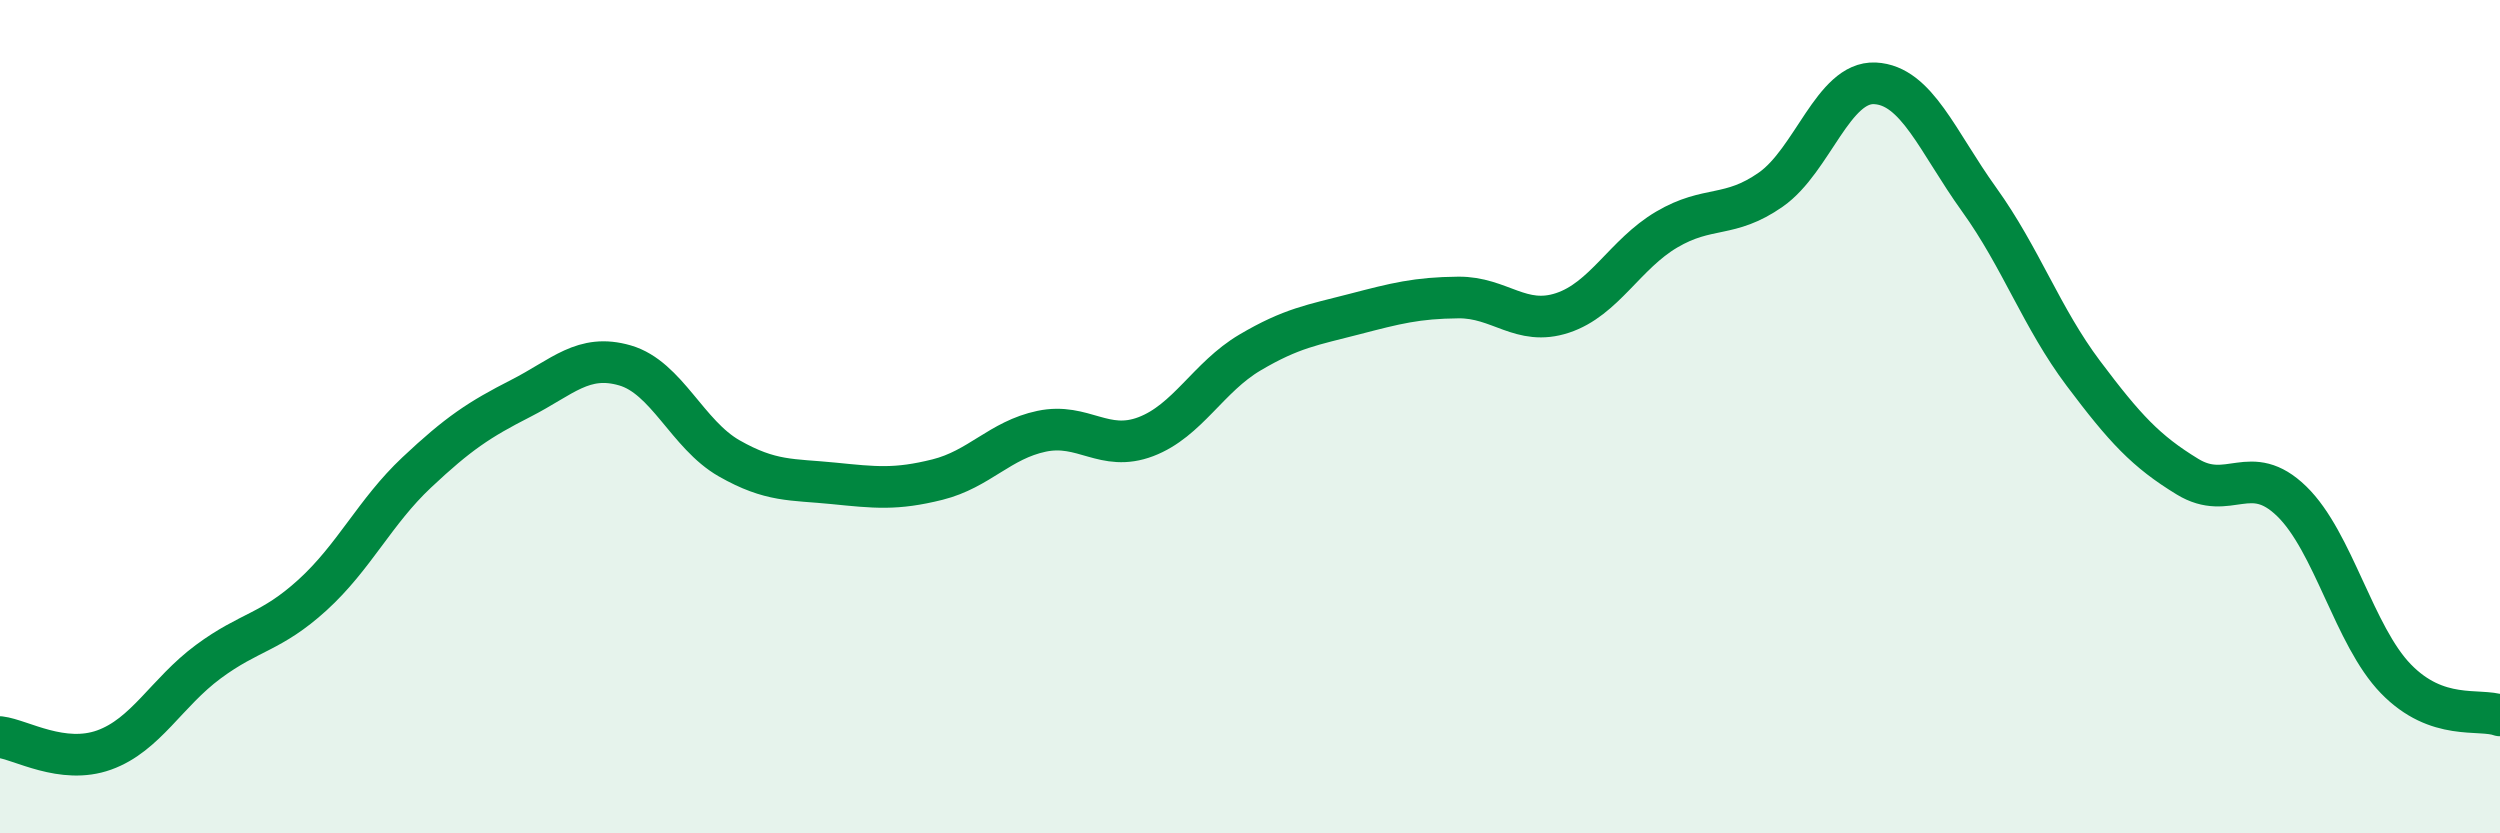
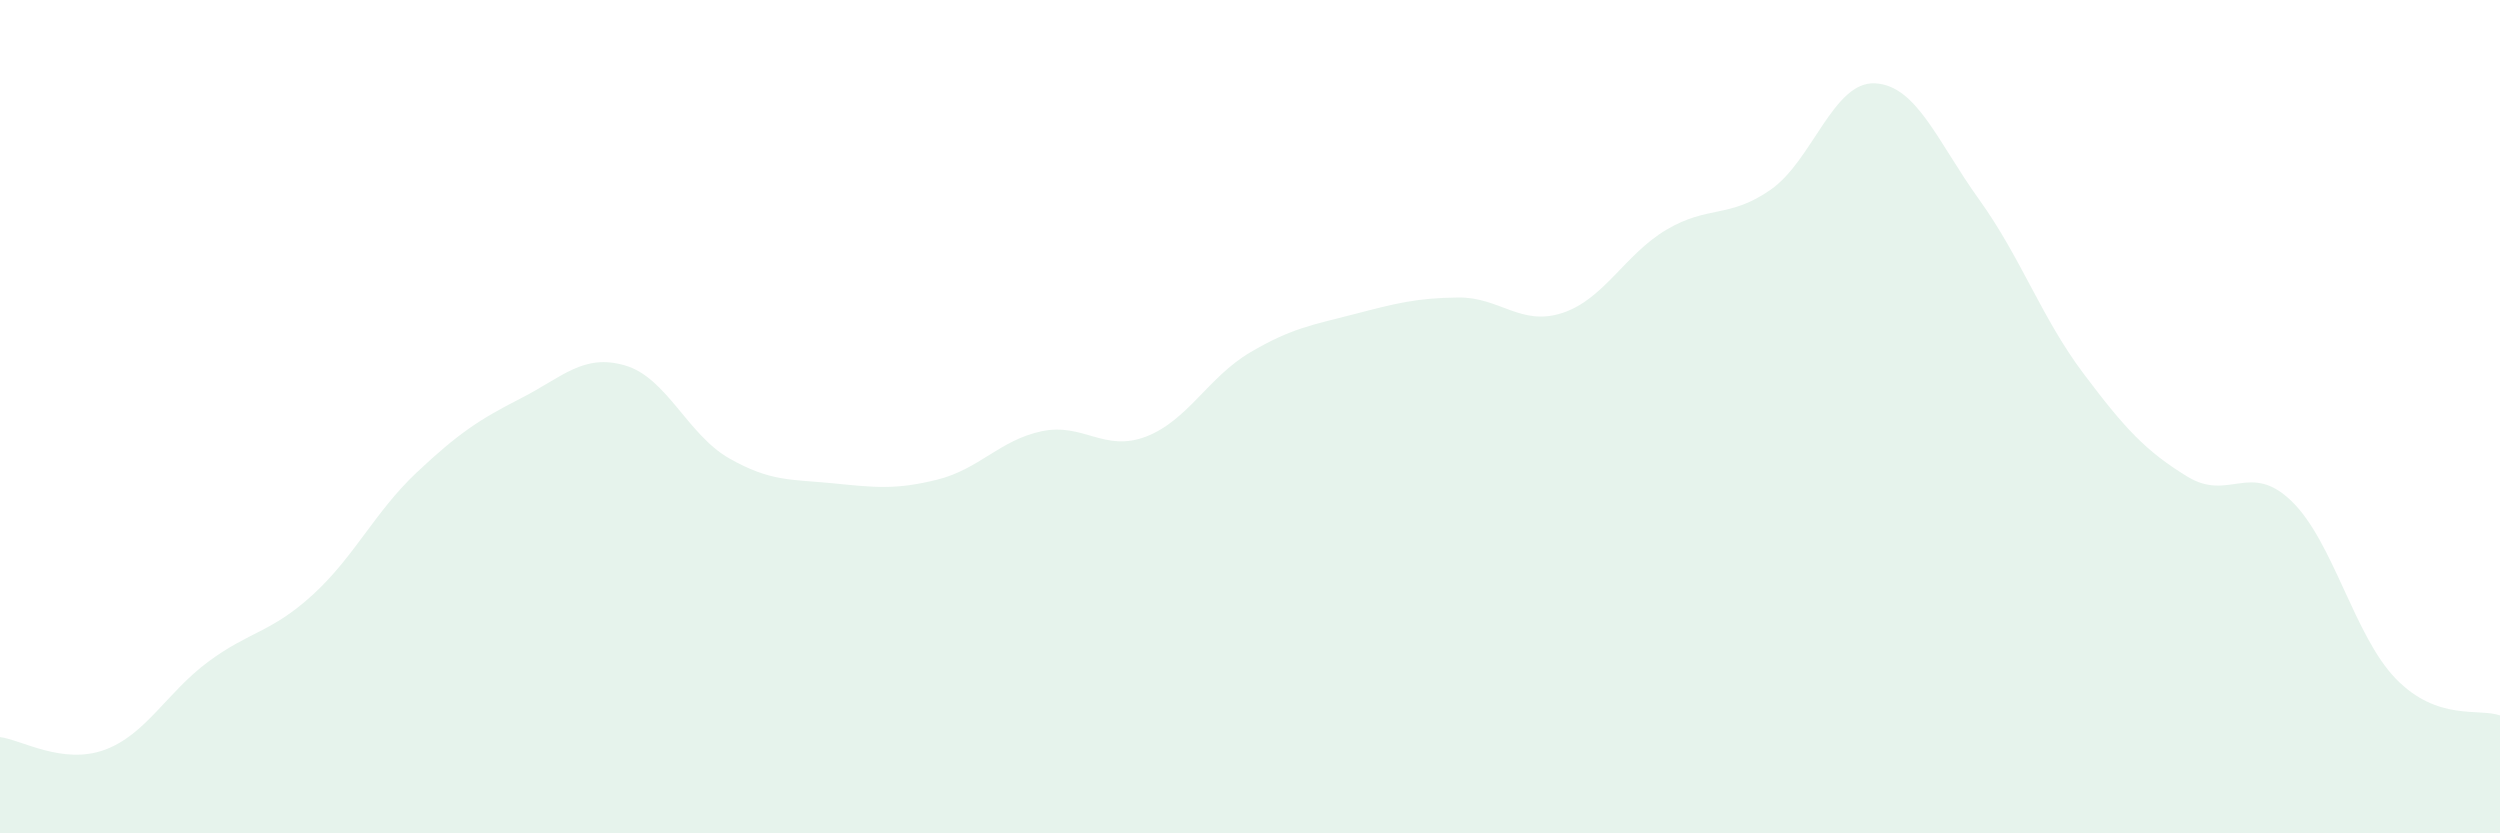
<svg xmlns="http://www.w3.org/2000/svg" width="60" height="20" viewBox="0 0 60 20">
  <path d="M 0,17.69 C 0.5,17.75 1.5,18.36 2.5,18 C 3.5,17.64 4,16.62 5,15.88 C 6,15.14 6.5,15.19 7.5,14.28 C 8.5,13.37 9,12.28 10,11.34 C 11,10.4 11.5,10.07 12.5,9.56 C 13.5,9.05 14,8.48 15,8.77 C 16,9.06 16.5,10.43 17.5,11 C 18.5,11.57 19,11.5 20,11.6 C 21,11.7 21.5,11.76 22.5,11.51 C 23.5,11.26 24,10.56 25,10.35 C 26,10.14 26.5,10.86 27.5,10.48 C 28.5,10.1 29,9.05 30,8.46 C 31,7.87 31.5,7.8 32.5,7.54 C 33.5,7.28 34,7.15 35,7.14 C 36,7.13 36.5,7.84 37.5,7.51 C 38.5,7.18 39,6.1 40,5.51 C 41,4.92 41.5,5.25 42.5,4.55 C 43.5,3.85 44,1.95 45,2 C 46,2.05 46.5,3.4 47.5,4.79 C 48.5,6.18 49,7.63 50,8.96 C 51,10.29 51.5,10.83 52.5,11.44 C 53.5,12.05 54,11.06 55,12.03 C 56,13 56.5,15.26 57.5,16.29 C 58.5,17.32 59.5,16.99 60,17.17L60 20L0 20Z" fill="#008740" opacity="0.1" stroke-linecap="round" stroke-linejoin="round" />
-   <path d="M 0,17.69 C 0.5,17.75 1.5,18.36 2.5,18 C 3.5,17.64 4,16.62 5,15.88 C 6,15.14 6.5,15.19 7.5,14.28 C 8.5,13.37 9,12.28 10,11.34 C 11,10.4 11.5,10.07 12.5,9.56 C 13.5,9.05 14,8.48 15,8.77 C 16,9.06 16.5,10.43 17.5,11 C 18.5,11.57 19,11.5 20,11.6 C 21,11.7 21.5,11.76 22.5,11.51 C 23.5,11.26 24,10.56 25,10.35 C 26,10.14 26.5,10.86 27.5,10.48 C 28.5,10.1 29,9.05 30,8.46 C 31,7.87 31.5,7.8 32.5,7.54 C 33.5,7.28 34,7.15 35,7.14 C 36,7.13 36.5,7.84 37.5,7.51 C 38.5,7.18 39,6.1 40,5.51 C 41,4.92 41.5,5.25 42.5,4.55 C 43.5,3.85 44,1.95 45,2 C 46,2.05 46.5,3.4 47.5,4.79 C 48.5,6.18 49,7.63 50,8.96 C 51,10.29 51.5,10.83 52.5,11.44 C 53.5,12.05 54,11.06 55,12.03 C 56,13 56.5,15.26 57.5,16.29 C 58.5,17.32 59.5,16.99 60,17.17" stroke="#008740" stroke-width="1" fill="none" stroke-linecap="round" stroke-linejoin="round" />
</svg>